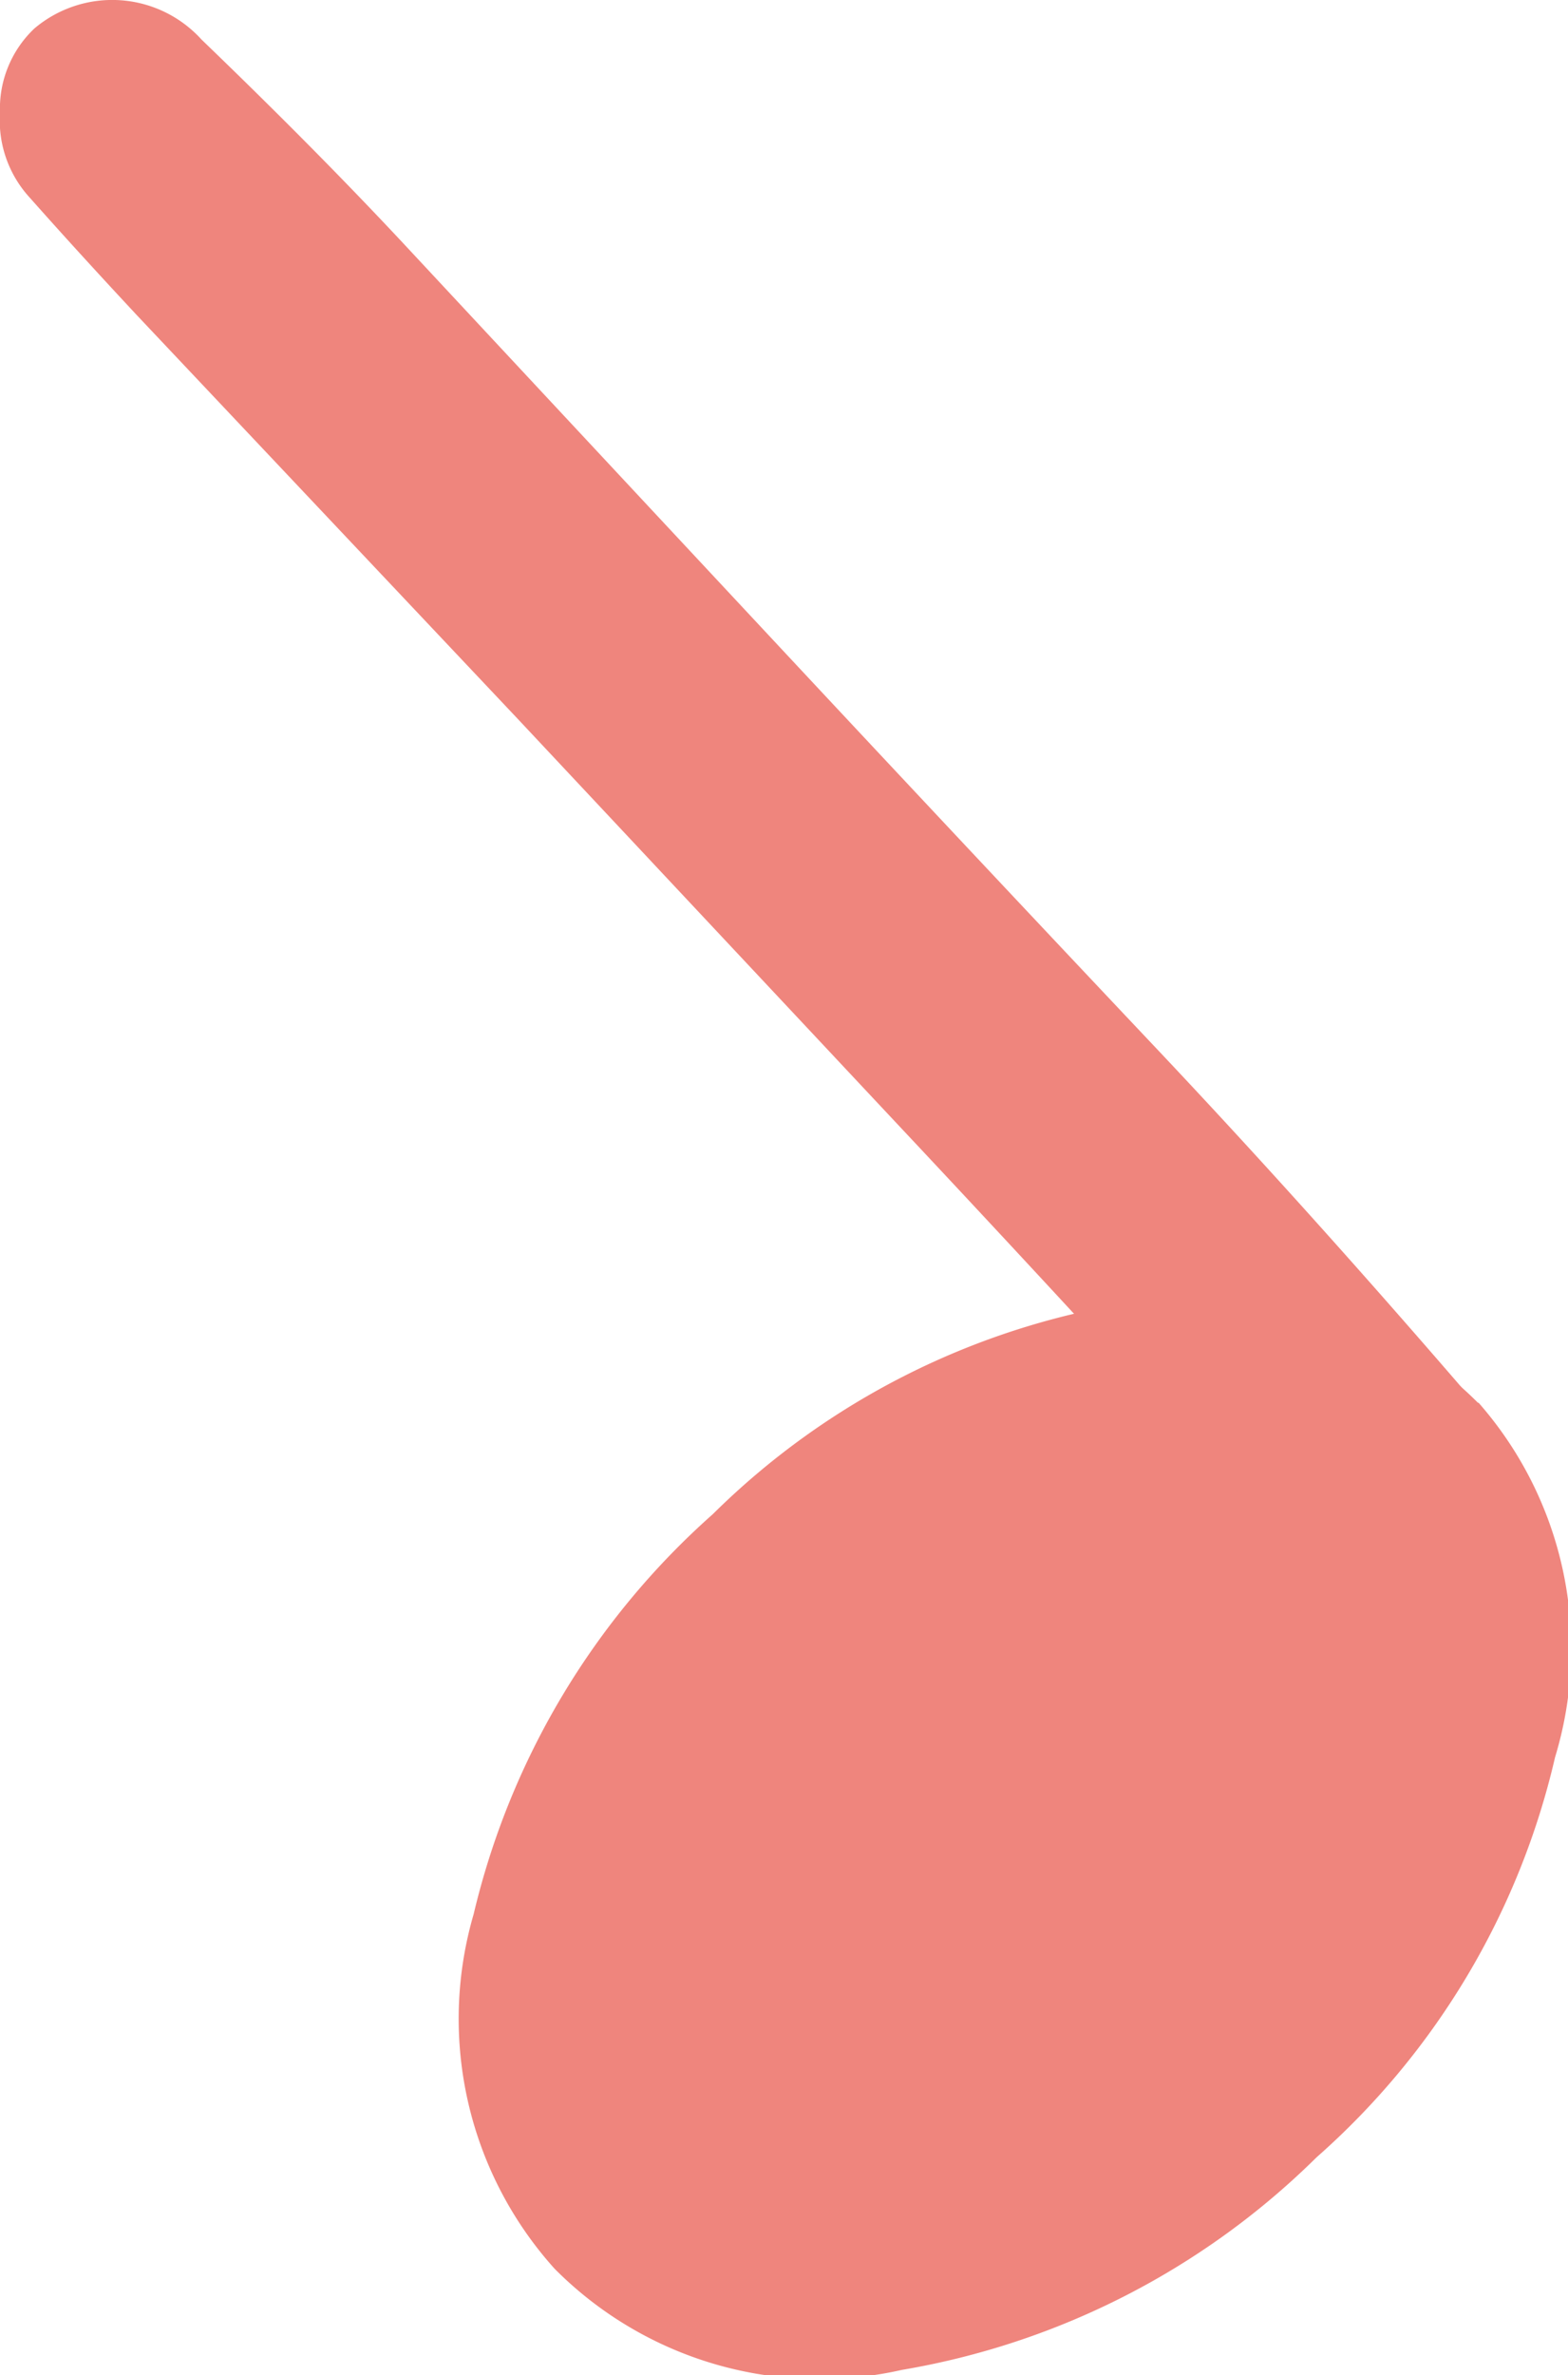
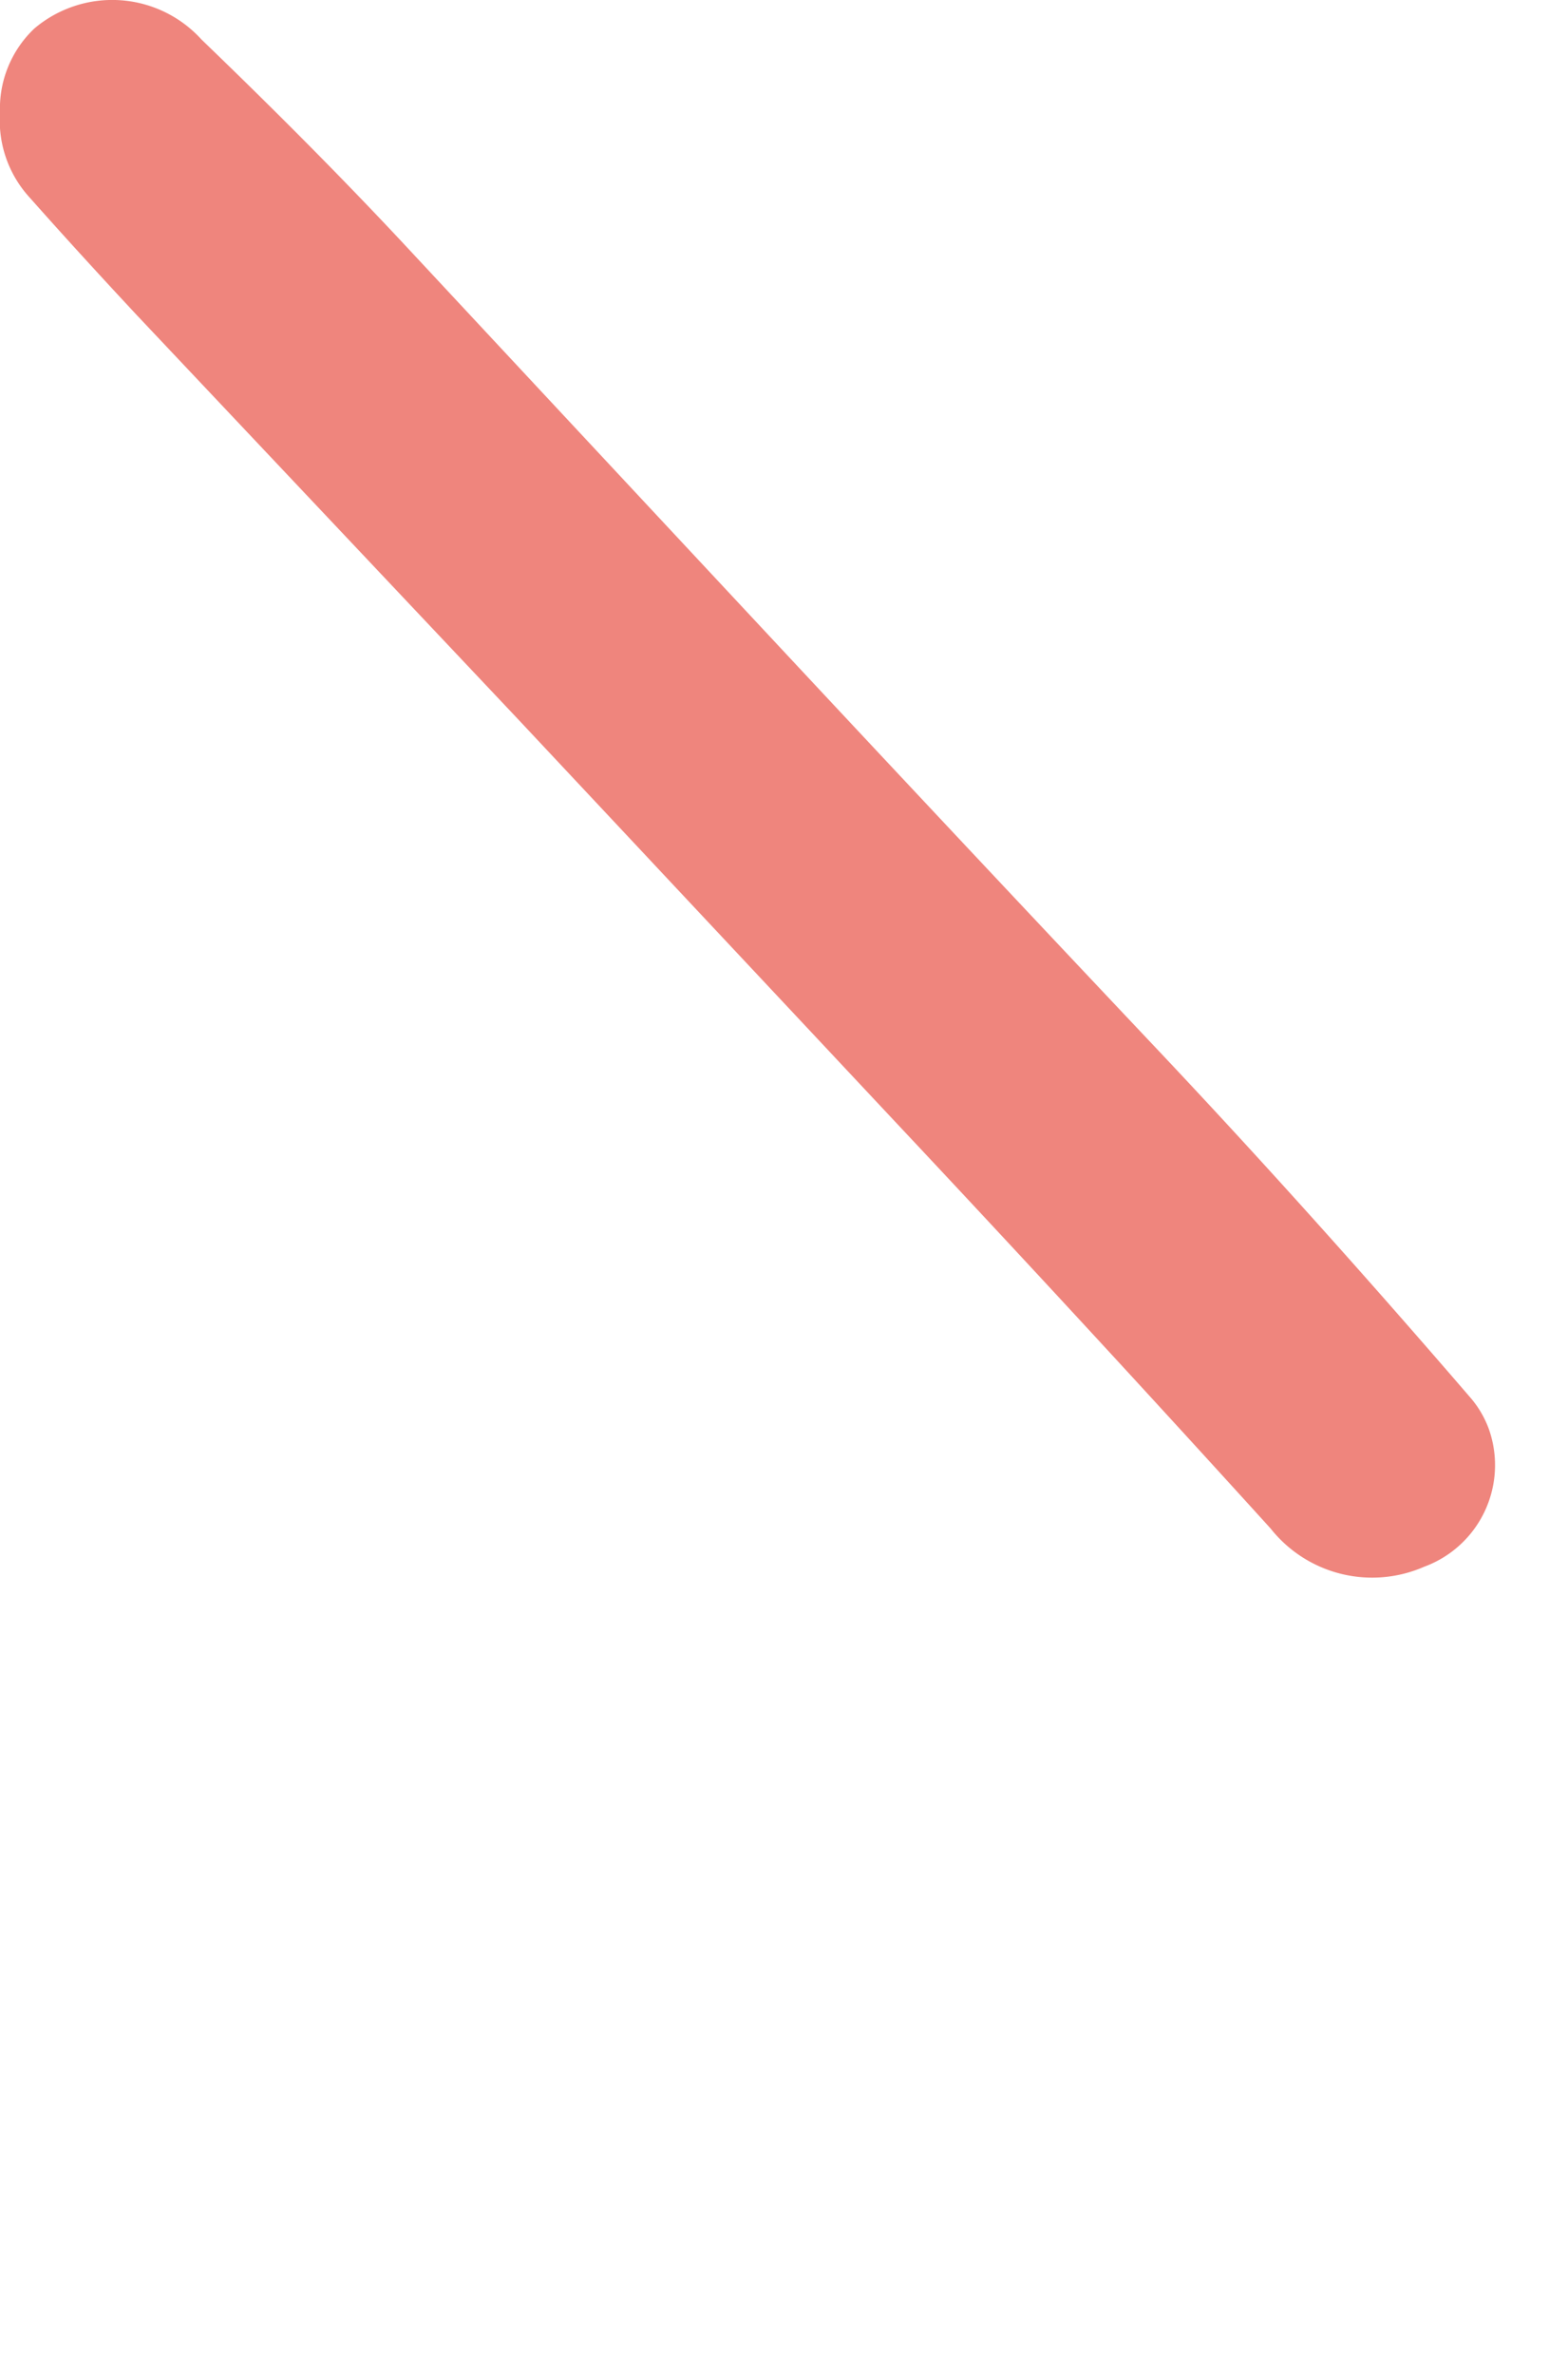
<svg xmlns="http://www.w3.org/2000/svg" viewBox="0 0 24.2 36.64">
  <defs>
    <style>.cls-1{fill:#ef857d;}</style>
  </defs>
  <g id="レイヤー_2" data-name="レイヤー 2">
    <g id="最背景">
-       <path class="cls-1" d="M22.81,21.64a5.76,5.76,0,0,0-5.39-1.54A11.78,11.78,0,0,0,11,23.36a11.91,11.91,0,0,0-3.69,6.17A5.76,5.76,0,0,0,8.56,35a5.76,5.76,0,0,0,5.36,1.56,11.93,11.93,0,0,0,6.4-3.28A11.75,11.75,0,0,0,24,27.11a5.75,5.75,0,0,0-1.18-5.47" />
      <path class="cls-1" d="M.53.44A1.7,1.7,0,0,0,0,1.74,1.76,1.76,0,0,0,.46,3.05c.55.62,1.1,1.22,1.65,1.81L8,11.1l5.83,6.22q2.93,3.12,5.78,6.26a2,2,0,0,0,2.37.59,1.67,1.67,0,0,0,1-2.12,1.57,1.57,0,0,0-.27-.47c-1.55-1.8-3.15-3.59-4.81-5.35Q15,13.16,12.05,10T6.23,3.76C5.23,2.69,4.18,1.64,3.11.61A1.86,1.86,0,0,0,.53.44" />
    </g>
  </g>
</svg>